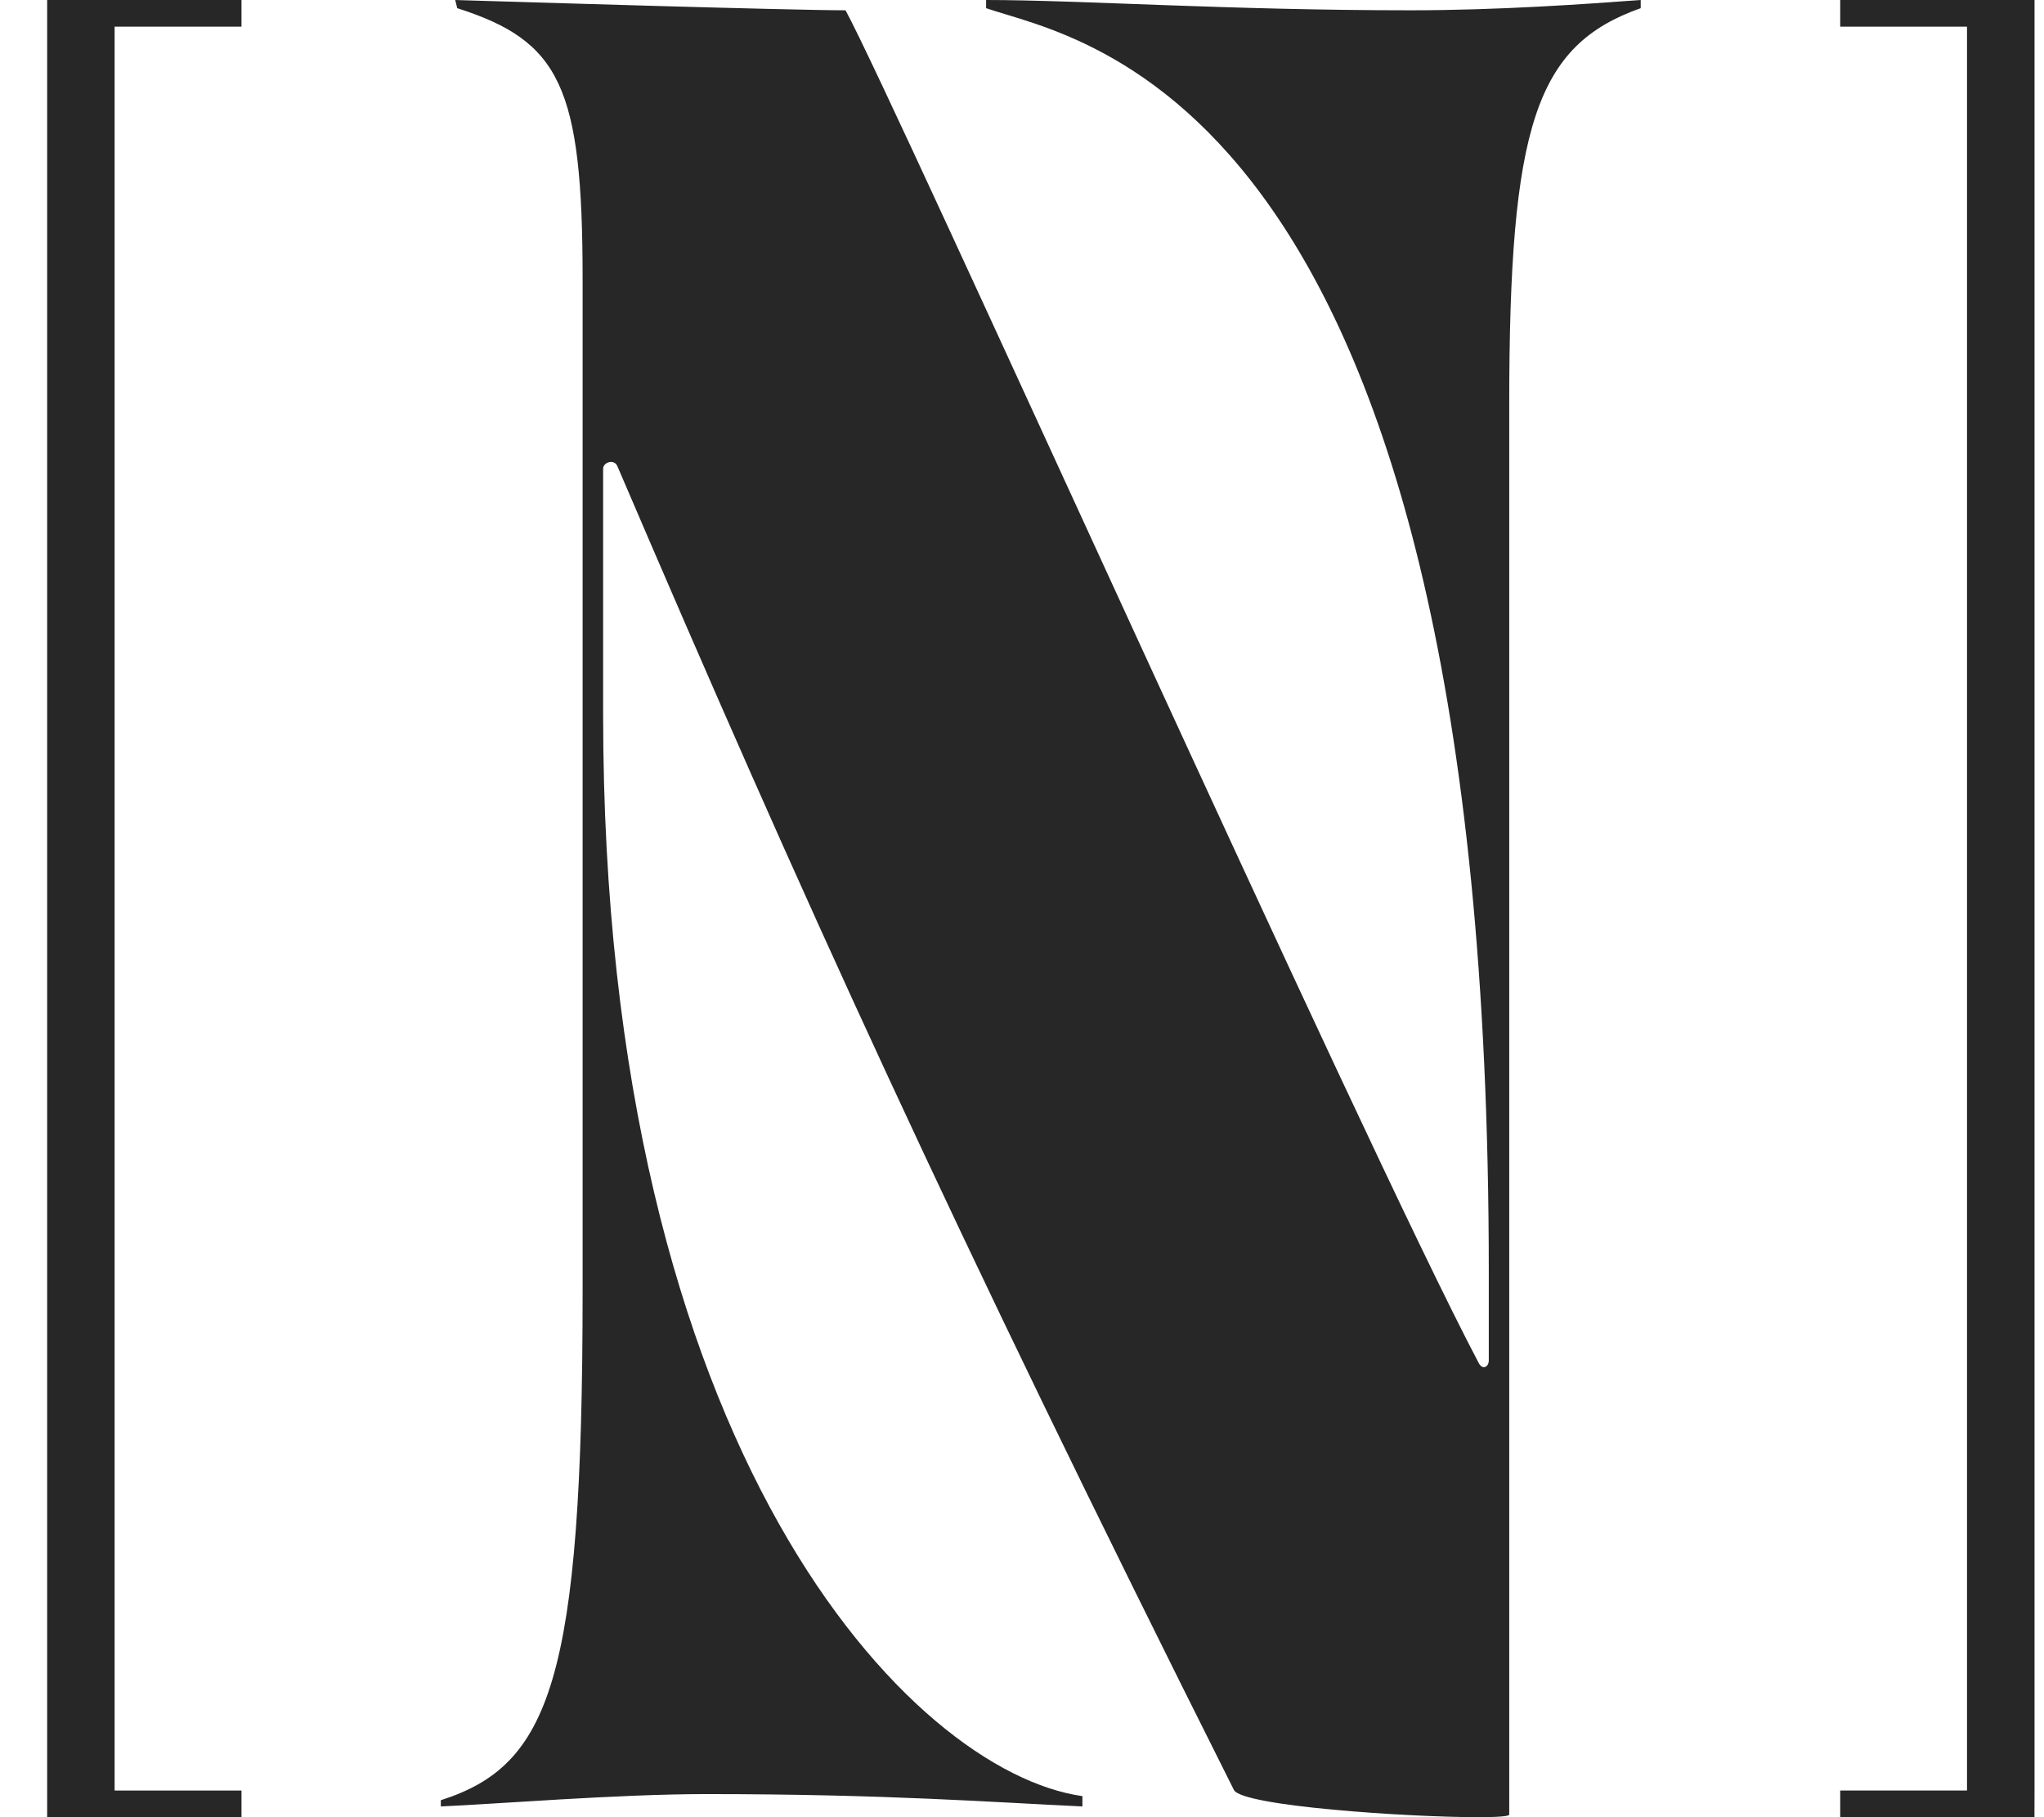
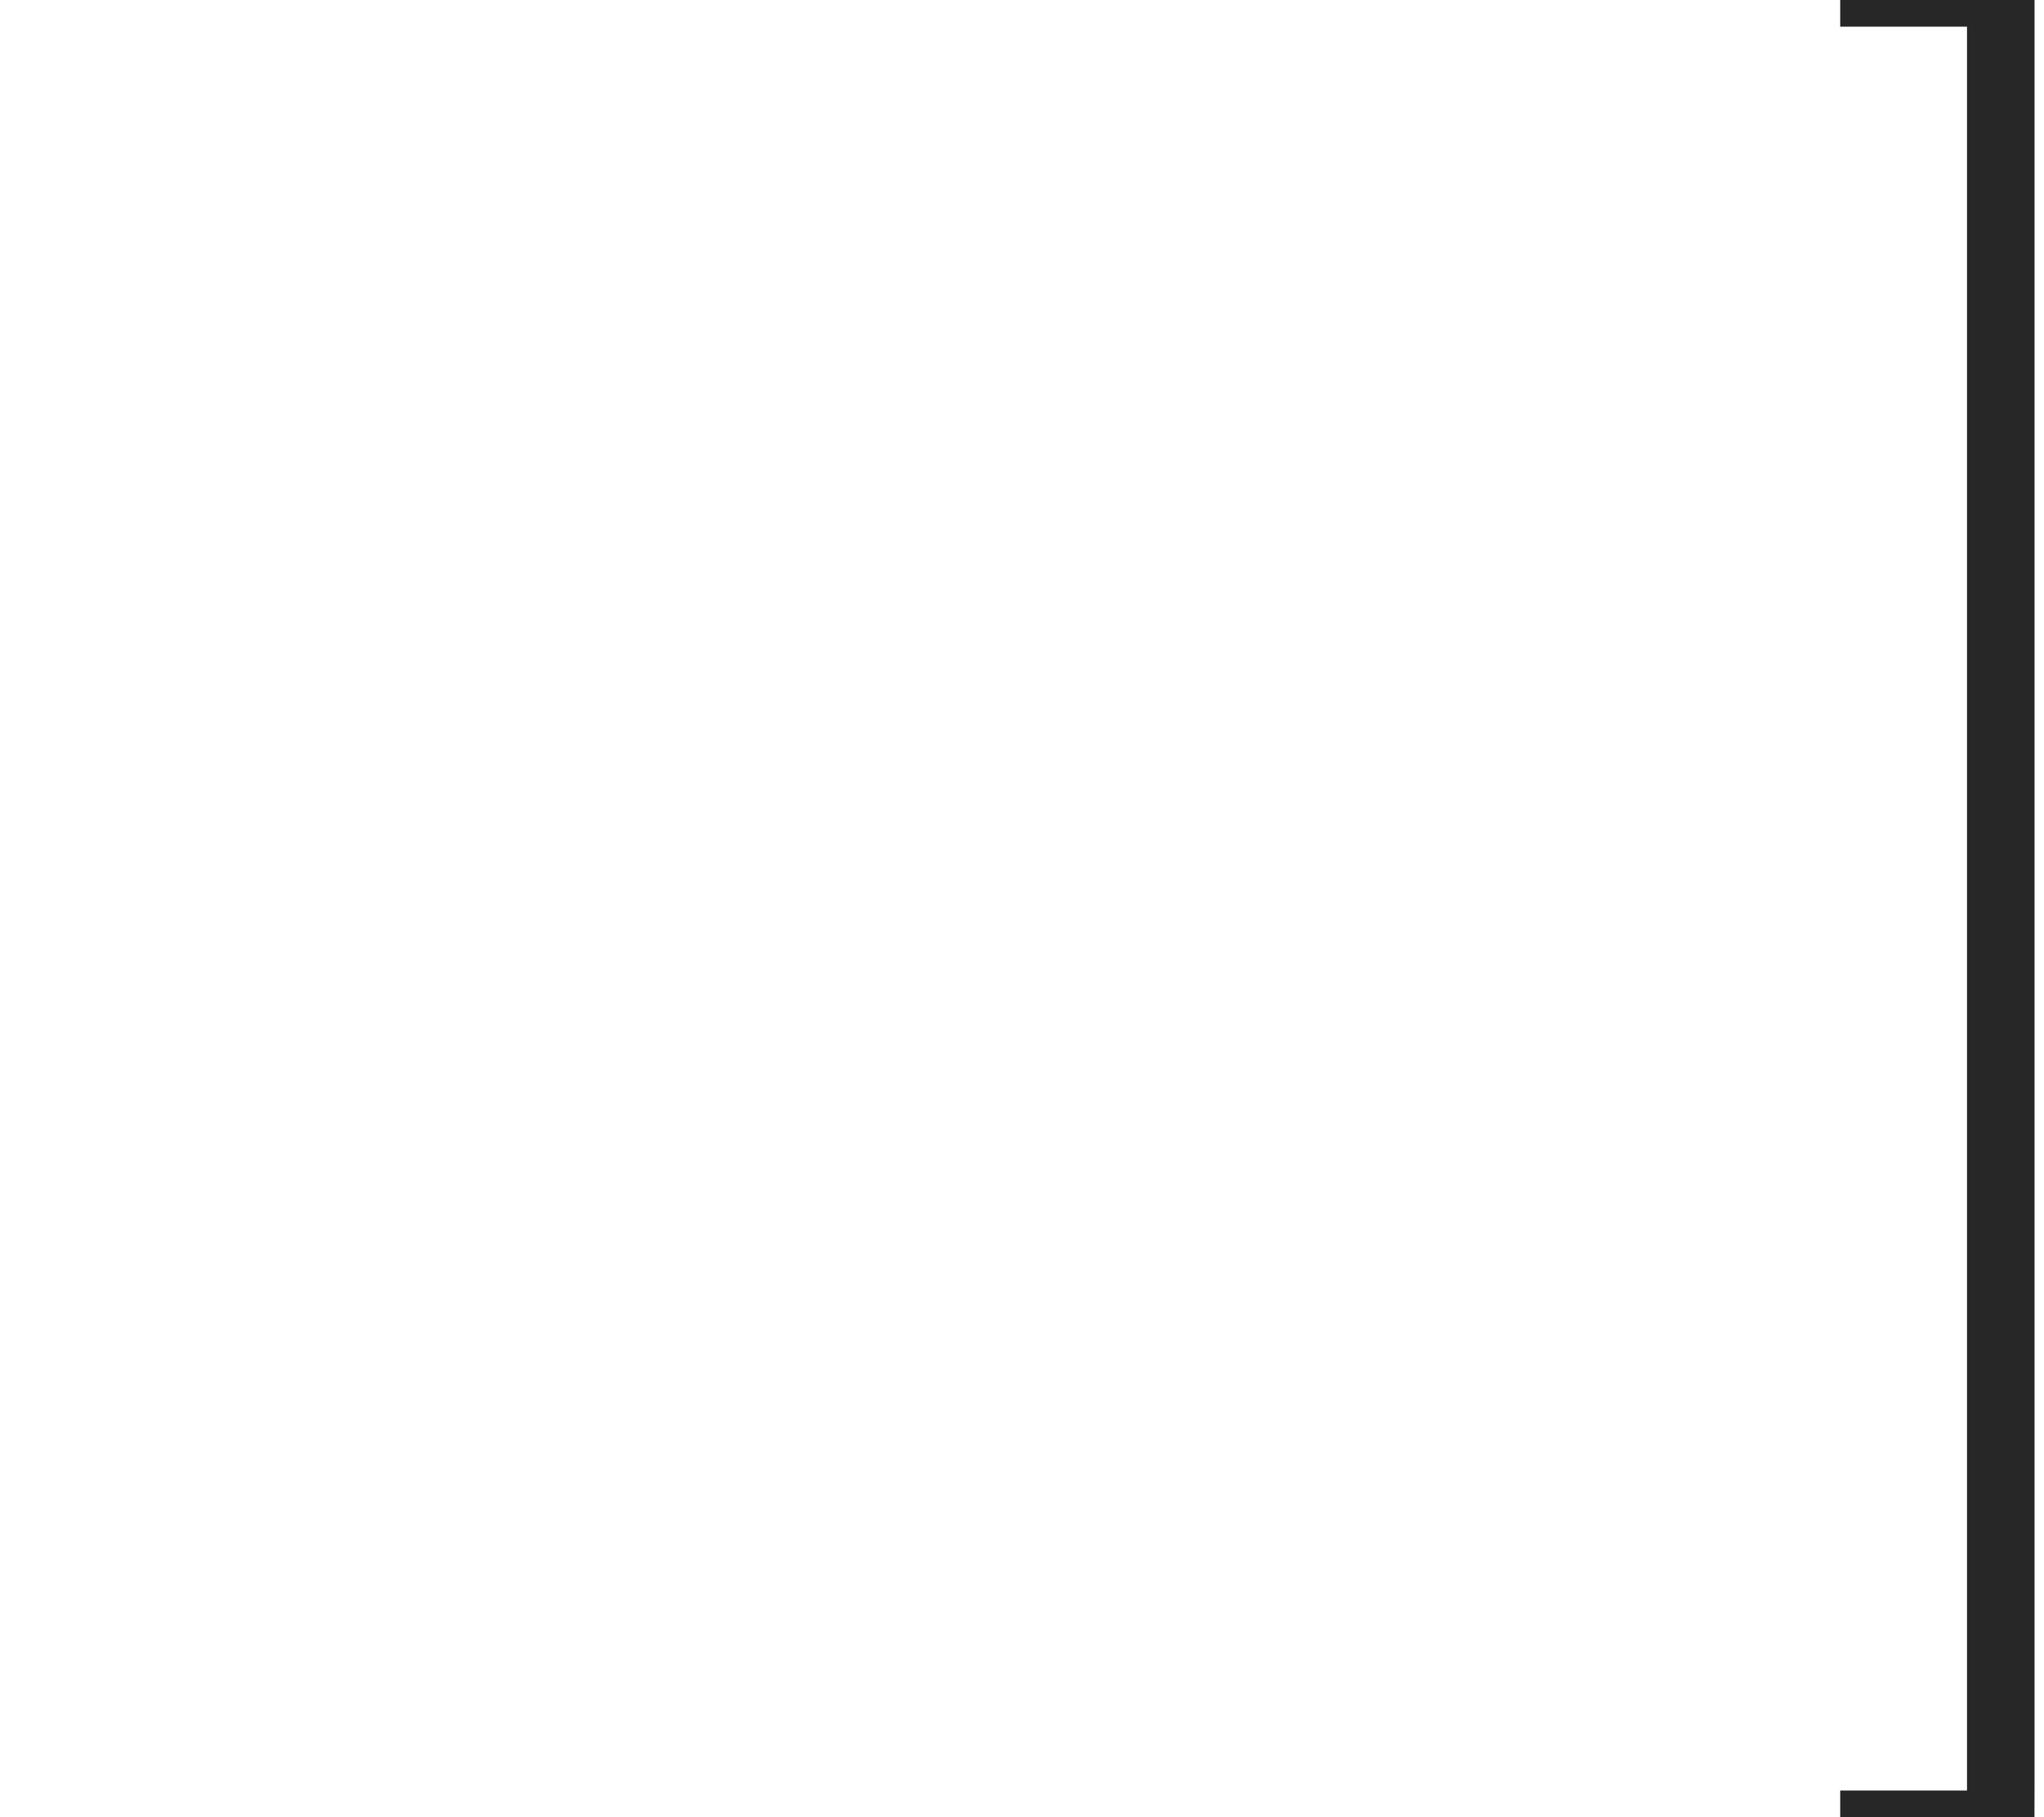
<svg xmlns="http://www.w3.org/2000/svg" width="27" height="24" viewBox="0 0 27 24" fill="none">
  <g id="logo">
    <g id="Vector">
-       <path d="M13.026 0V0.108C14.268 0.538 19.666 1.238 19.666 16.786V17.969C19.666 18.05 19.584 18.105 19.53 17.996C17.983 15.065 11.821 1.33 11.169 0.136C10.464 0.136 6.882 0.027 6.013 0L6.04 0.108C7.397 0.542 7.696 1.14 7.696 3.691V17.05C7.696 22.201 7.262 23.315 5.823 23.776V23.858C6.502 23.83 8.157 23.695 9.324 23.695C11.713 23.695 13.104 23.803 14.298 23.858V23.722C12.045 23.403 7.967 19.203 7.967 9.438V6.189C7.967 6.107 8.114 6.053 8.157 6.161C10.583 11.823 12.527 16.122 16.299 23.64C16.406 23.854 18.594 24 19.523 24C19.776 24 19.936 23.989 19.936 23.966V5.347C19.936 1.655 20.289 0.597 21.673 0.108V0C20.94 0.054 19.793 0.136 18.627 0.136C16.24 0.136 14.247 0 13.025 0H13.026Z" fill="#272727" />
-       <path d="M0.623 0V24H3.19V23.648H1.514V0.352H3.19V0H0.623Z" fill="#272727" />
      <path d="M26.875 0H24.308V0.352H25.983V23.648H24.308V24H26.874L26.875 23.648V0Z" fill="#272727" />
    </g>
  </g>
</svg>